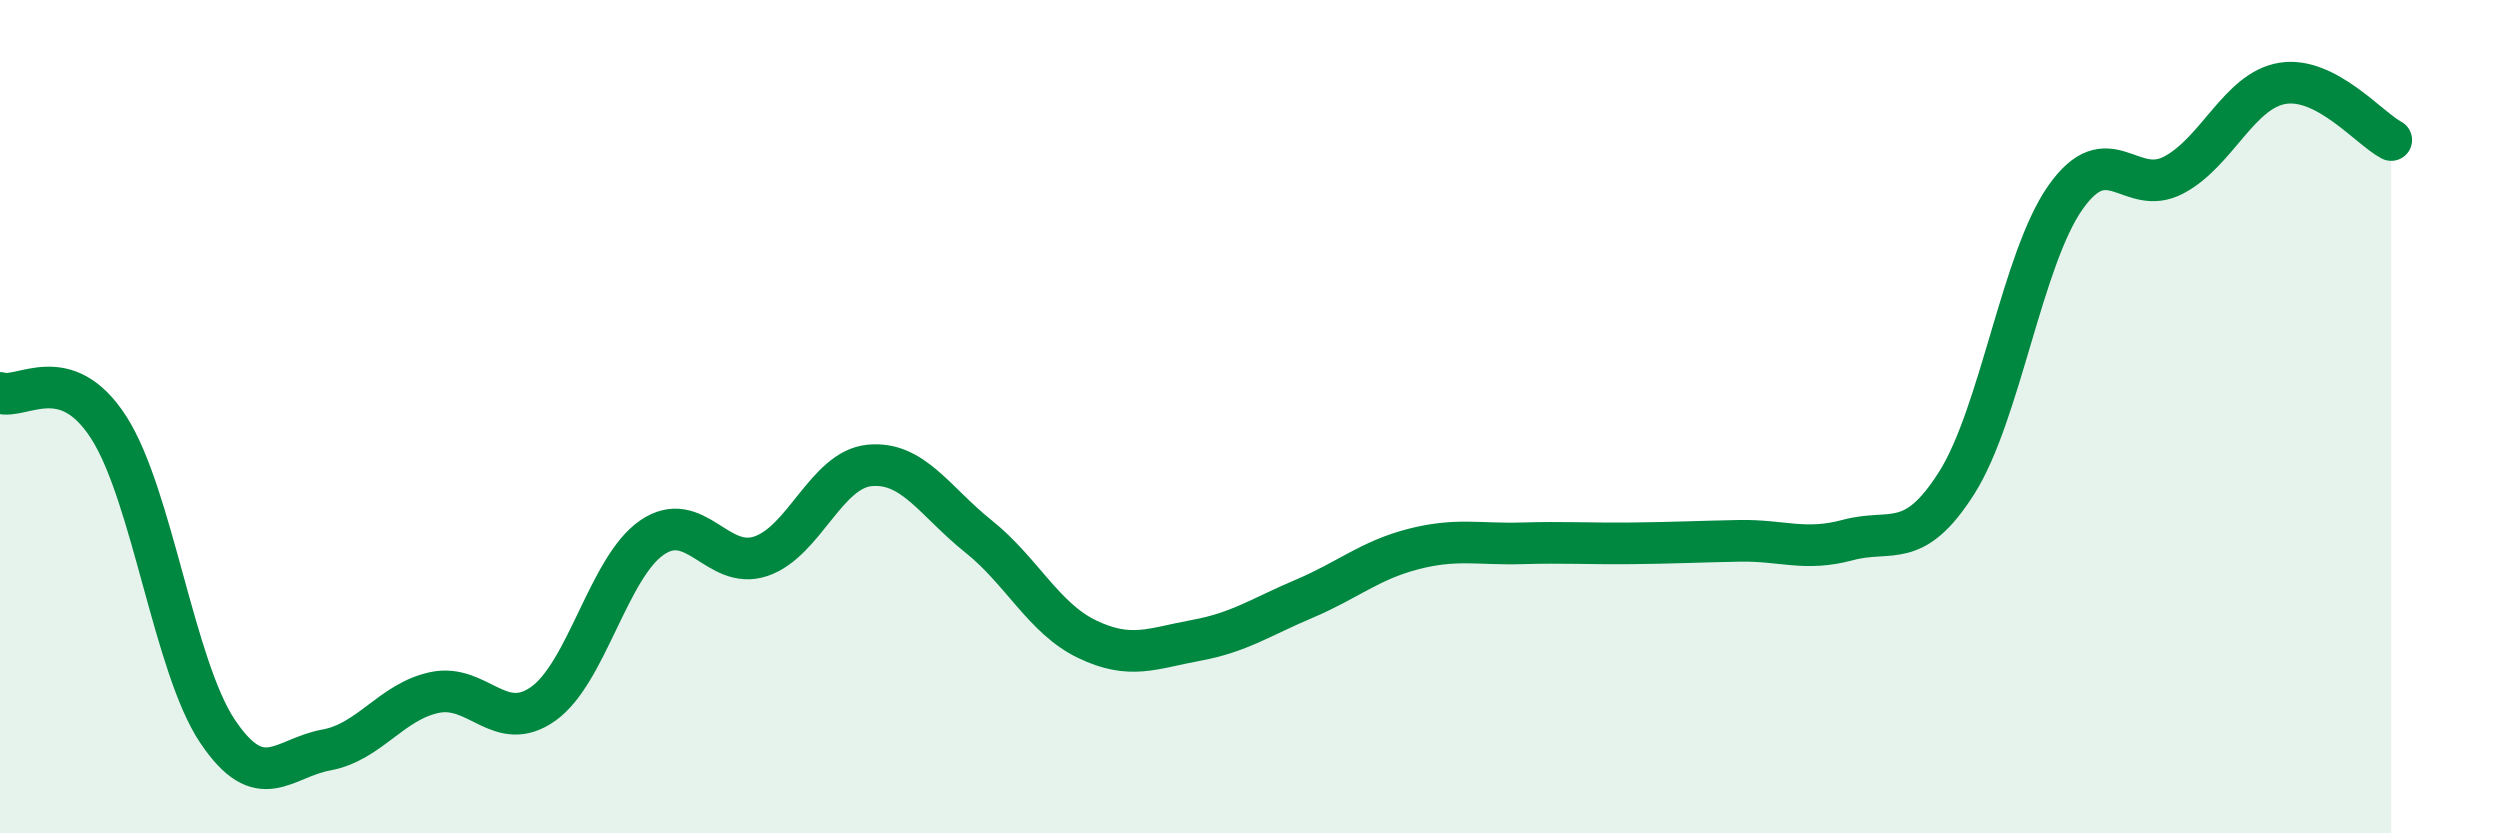
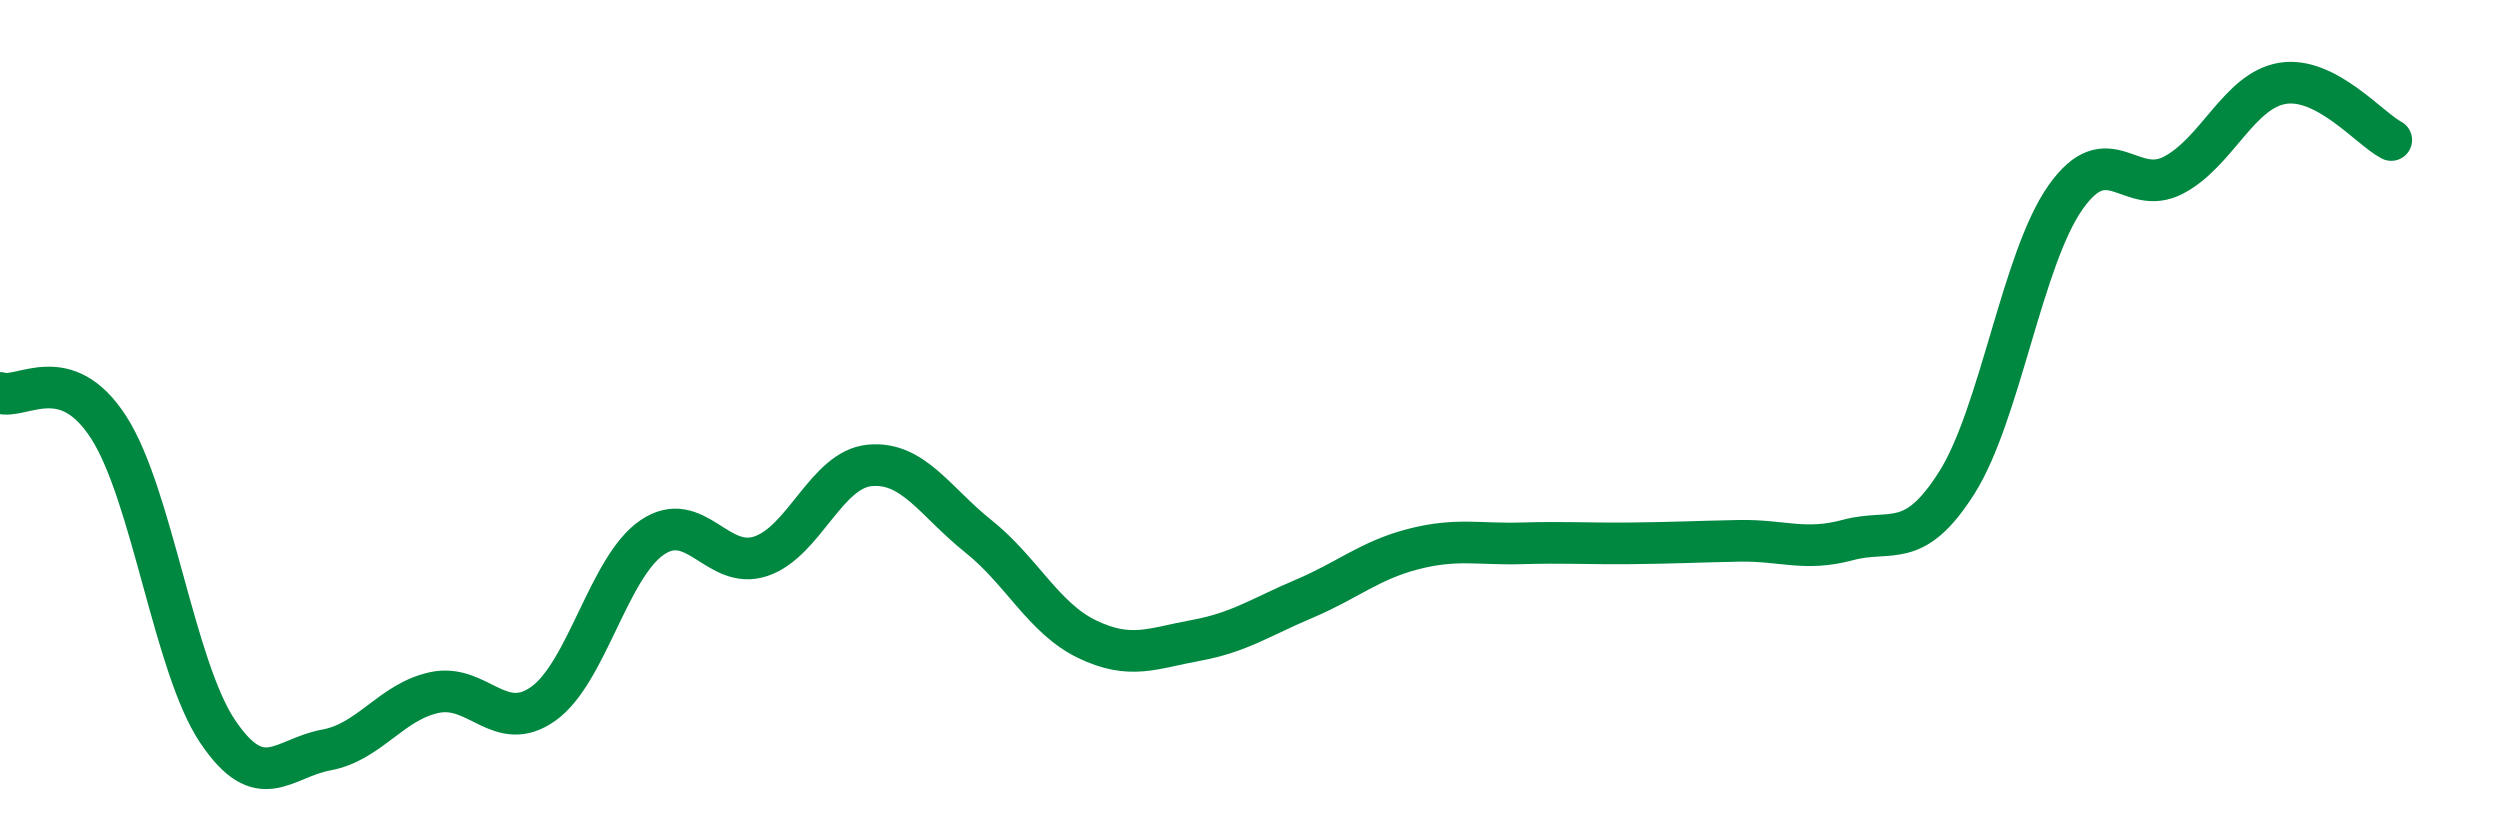
<svg xmlns="http://www.w3.org/2000/svg" width="60" height="20" viewBox="0 0 60 20">
-   <path d="M 0,9.43 C 0.52,9.6 1.57,8.64 2.61,10.26 C 3.65,11.88 4.18,16 5.22,17.55 C 6.26,19.1 6.79,18.19 7.83,18 C 8.87,17.81 9.39,16.84 10.43,16.62 C 11.47,16.4 12,17.63 13.04,16.89 C 14.08,16.15 14.61,13.61 15.65,12.9 C 16.69,12.19 17.22,13.7 18.26,13.35 C 19.3,13 19.83,11.27 20.87,11.17 C 21.91,11.07 22.44,12.04 23.48,12.87 C 24.52,13.7 25.05,14.84 26.09,15.34 C 27.13,15.84 27.66,15.56 28.7,15.37 C 29.74,15.18 30.26,14.81 31.3,14.37 C 32.34,13.93 32.87,13.45 33.91,13.18 C 34.95,12.91 35.48,13.07 36.52,13.04 C 37.56,13.01 38.09,13.05 39.13,13.04 C 40.17,13.03 40.7,13 41.74,12.98 C 42.78,12.96 43.31,13.24 44.35,12.96 C 45.39,12.68 45.92,13.23 46.96,11.59 C 48,9.95 48.53,6.22 49.57,4.74 C 50.61,3.26 51.13,4.75 52.17,4.2 C 53.21,3.65 53.74,2.17 54.78,2 C 55.82,1.83 56.87,3.09 57.39,3.36L57.39 20L0 20Z" fill="#008740" opacity="0.1" stroke-linecap="round" stroke-linejoin="round" />
  <path d="M 0,9.43 C 0.52,9.6 1.57,8.64 2.61,10.26 C 3.65,11.88 4.18,16 5.22,17.55 C 6.26,19.1 6.79,18.19 7.83,18 C 8.87,17.81 9.39,16.84 10.43,16.62 C 11.47,16.4 12,17.63 13.04,16.89 C 14.08,16.15 14.61,13.61 15.65,12.9 C 16.69,12.19 17.22,13.7 18.26,13.35 C 19.3,13 19.83,11.27 20.87,11.17 C 21.91,11.07 22.44,12.04 23.48,12.87 C 24.52,13.7 25.05,14.84 26.09,15.34 C 27.13,15.84 27.66,15.56 28.7,15.37 C 29.74,15.18 30.26,14.81 31.3,14.37 C 32.34,13.93 32.87,13.45 33.91,13.18 C 34.95,12.91 35.48,13.07 36.52,13.04 C 37.56,13.01 38.09,13.05 39.13,13.04 C 40.17,13.03 40.7,13 41.74,12.98 C 42.78,12.96 43.31,13.24 44.35,12.96 C 45.39,12.68 45.92,13.23 46.96,11.59 C 48,9.95 48.53,6.22 49.57,4.74 C 50.61,3.26 51.13,4.75 52.17,4.2 C 53.21,3.65 53.74,2.17 54.78,2 C 55.82,1.83 56.87,3.09 57.39,3.36" stroke="#008740" stroke-width="1" fill="none" stroke-linecap="round" stroke-linejoin="round" />
</svg>